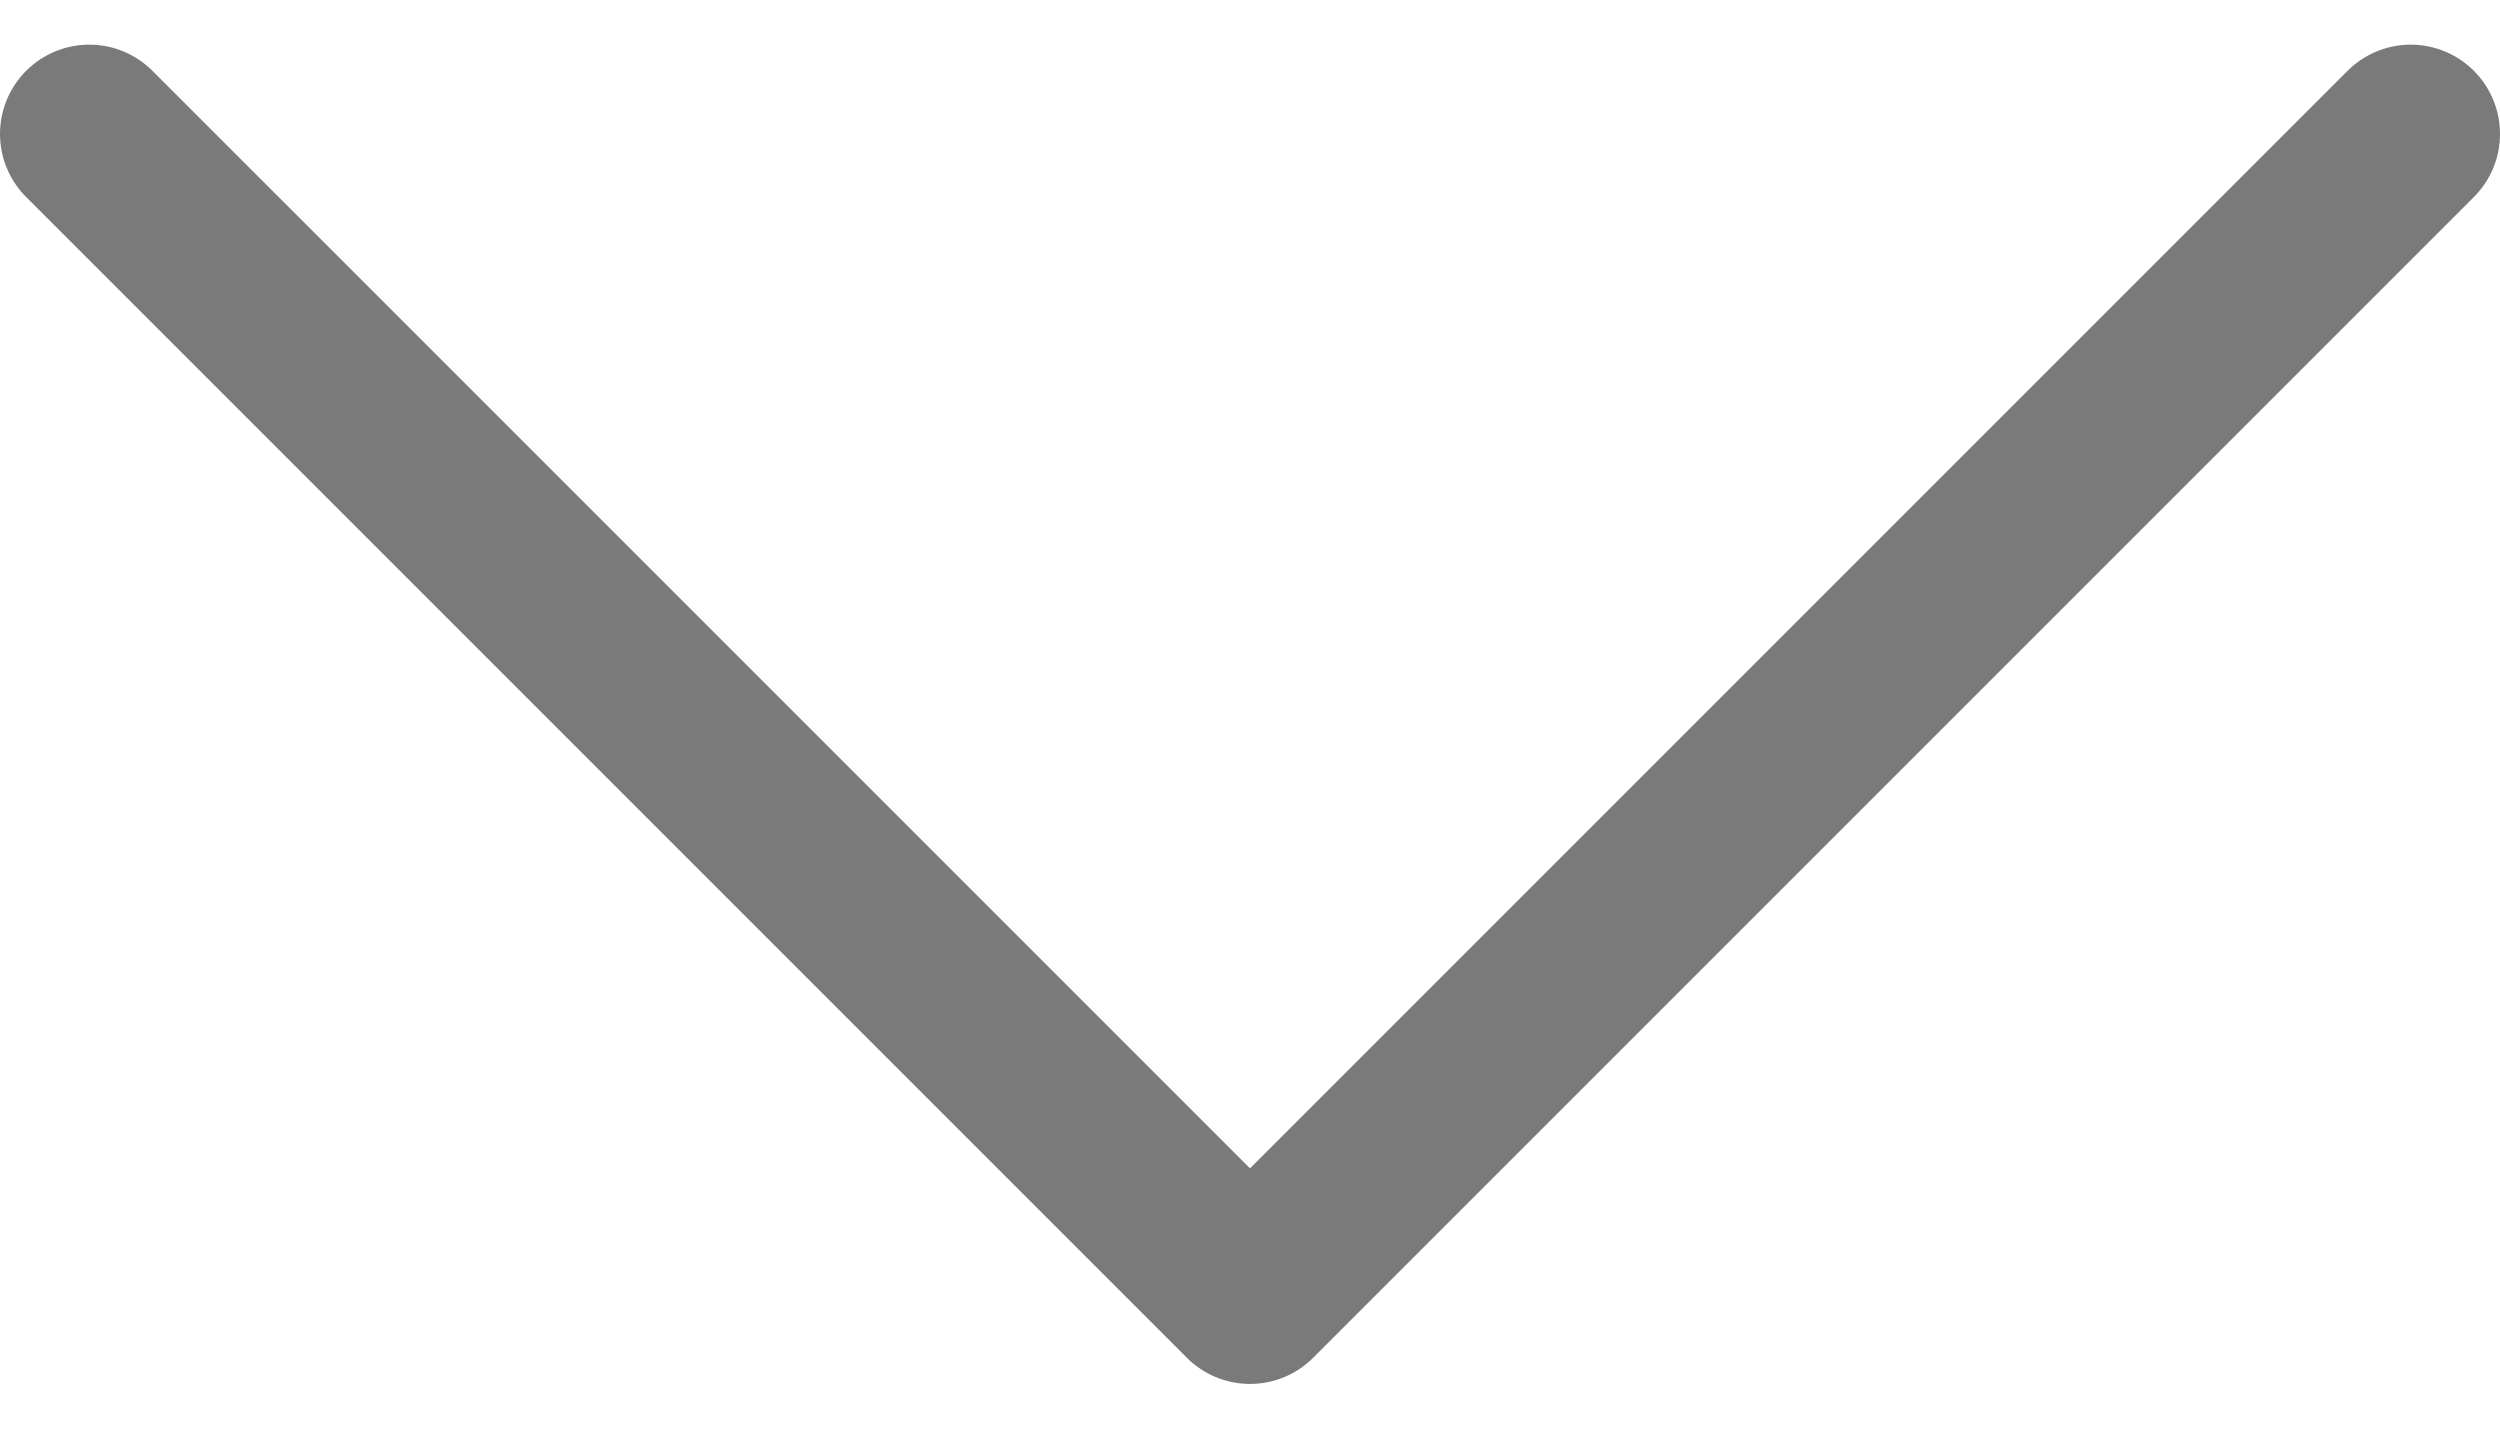
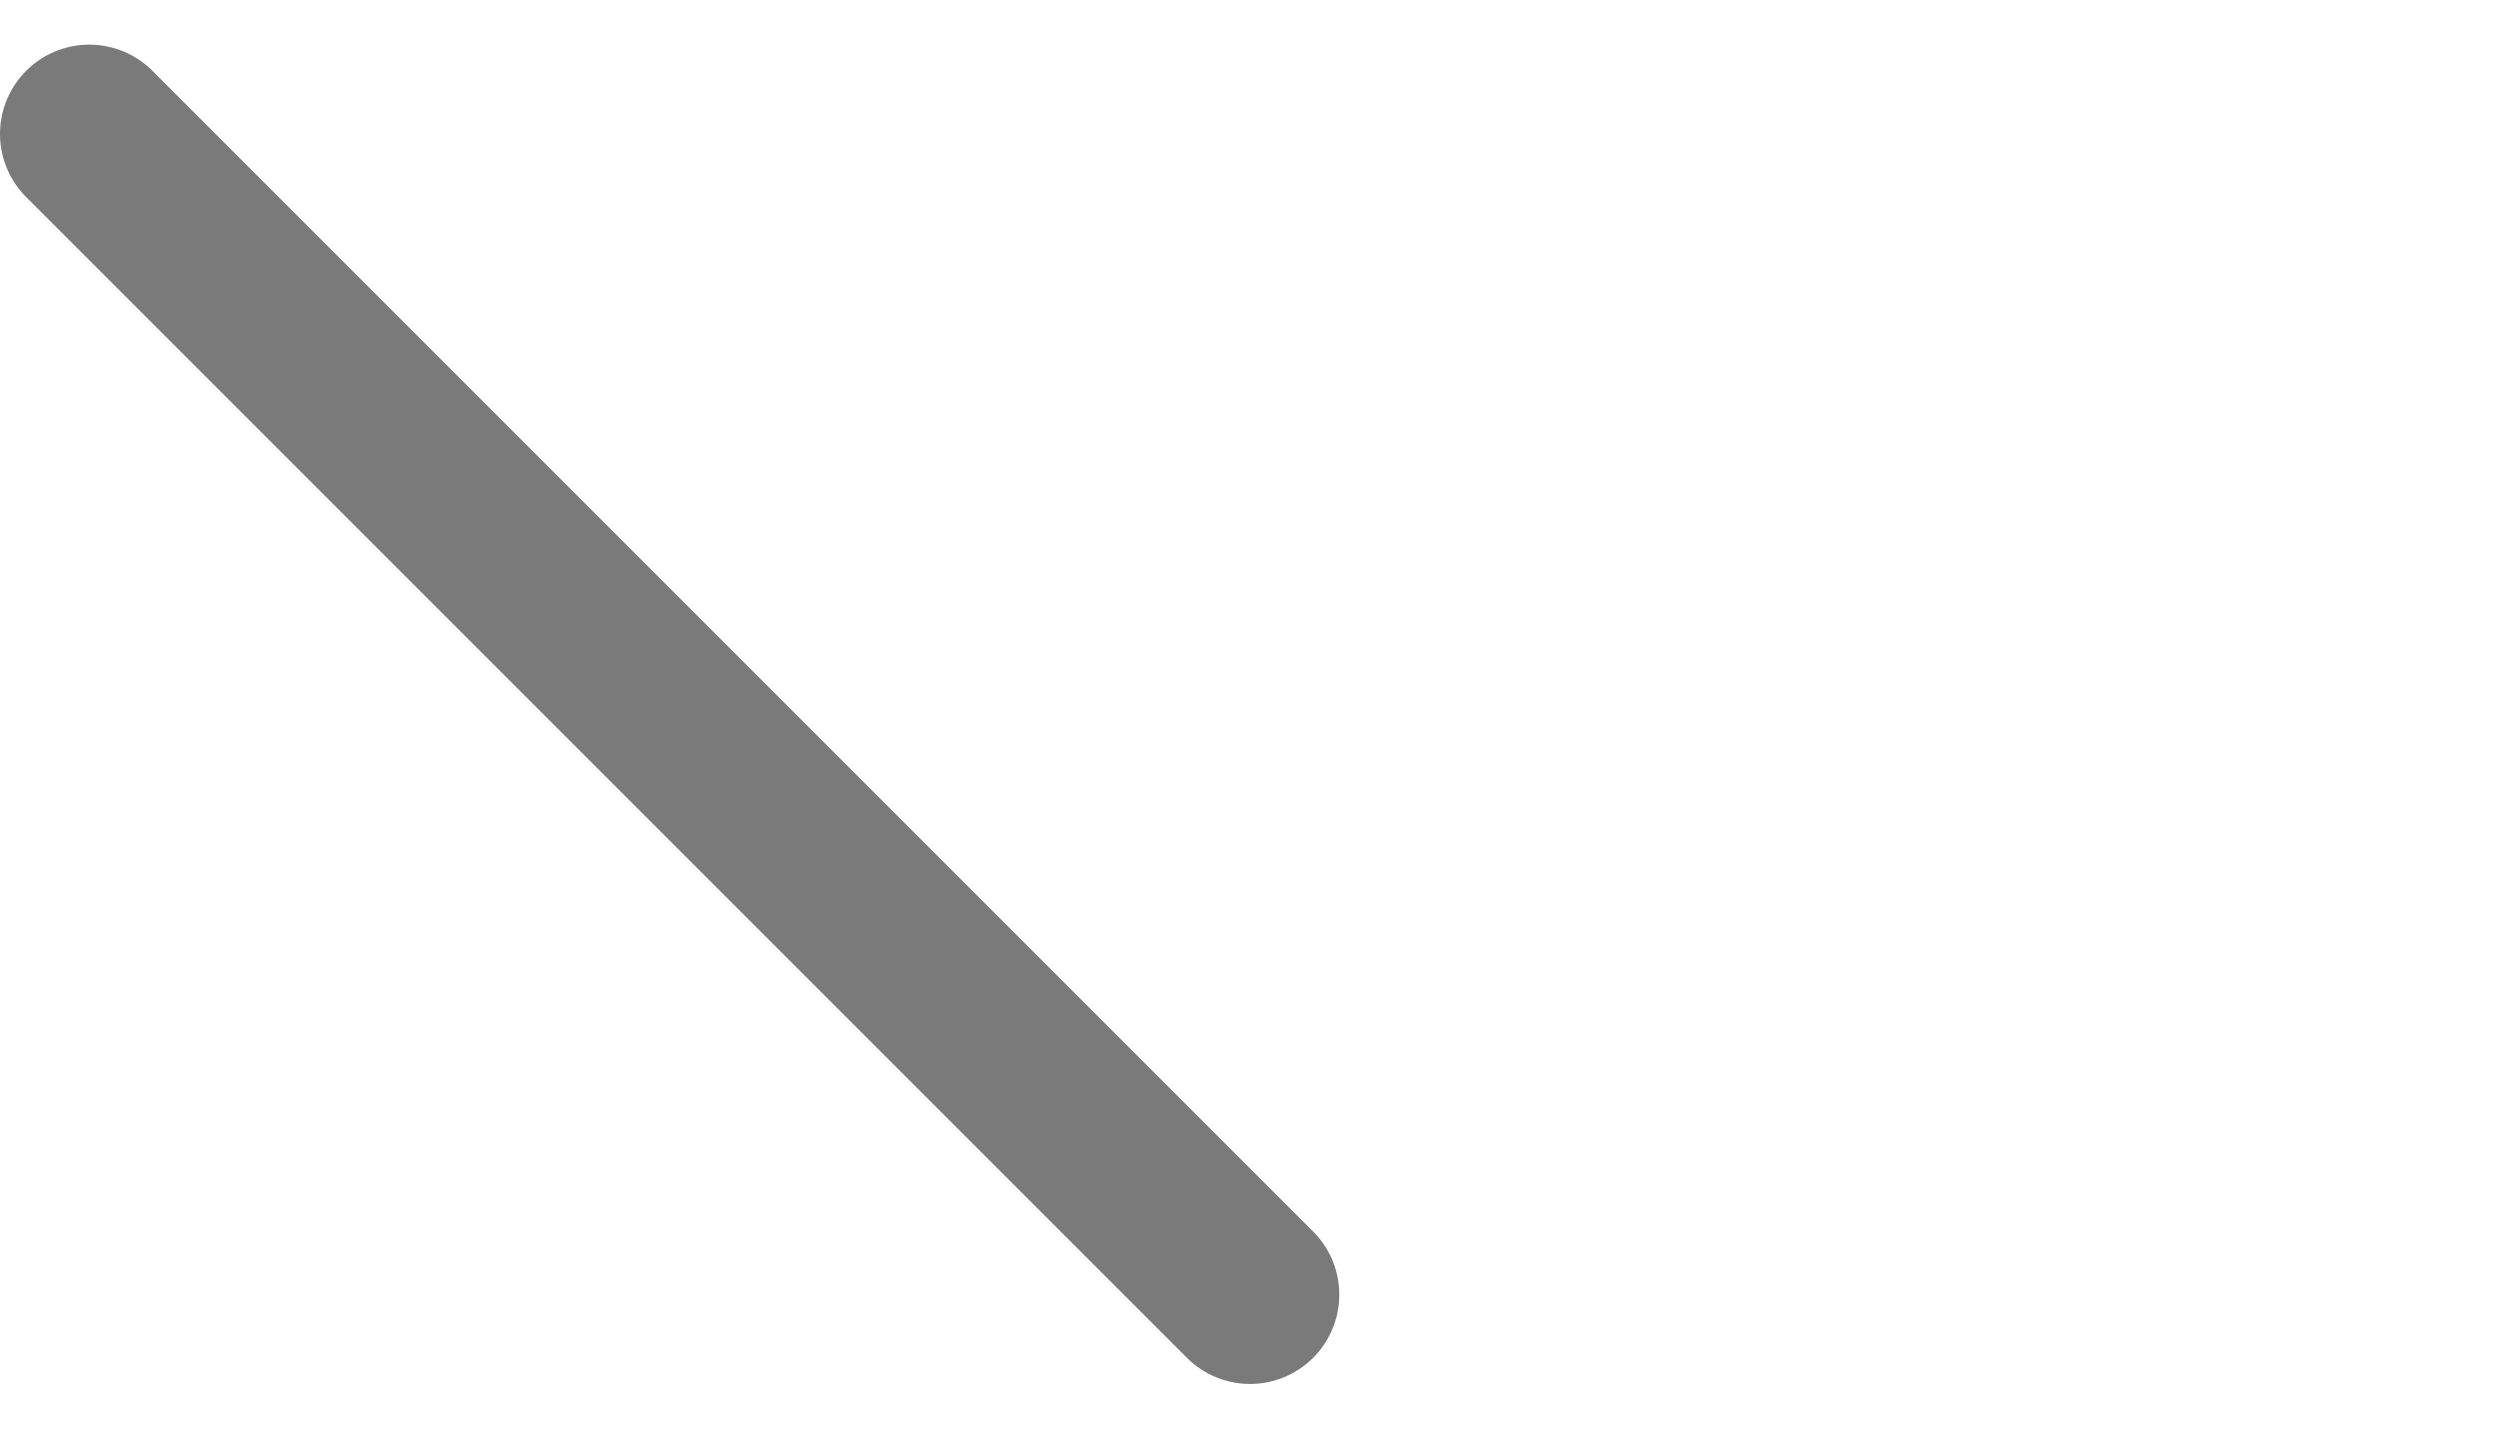
<svg xmlns="http://www.w3.org/2000/svg" width="14" height="8" viewBox="0 0 14 8" fill="none">
-   <path d="M0.5 0.75L7 7.25L13.5 0.75" stroke="#222222" stroke-opacity="0.6" stroke-linecap="round" stroke-linejoin="round" />
+   <path d="M0.5 0.75L7 7.25" stroke="#222222" stroke-opacity="0.6" stroke-linecap="round" stroke-linejoin="round" />
</svg>